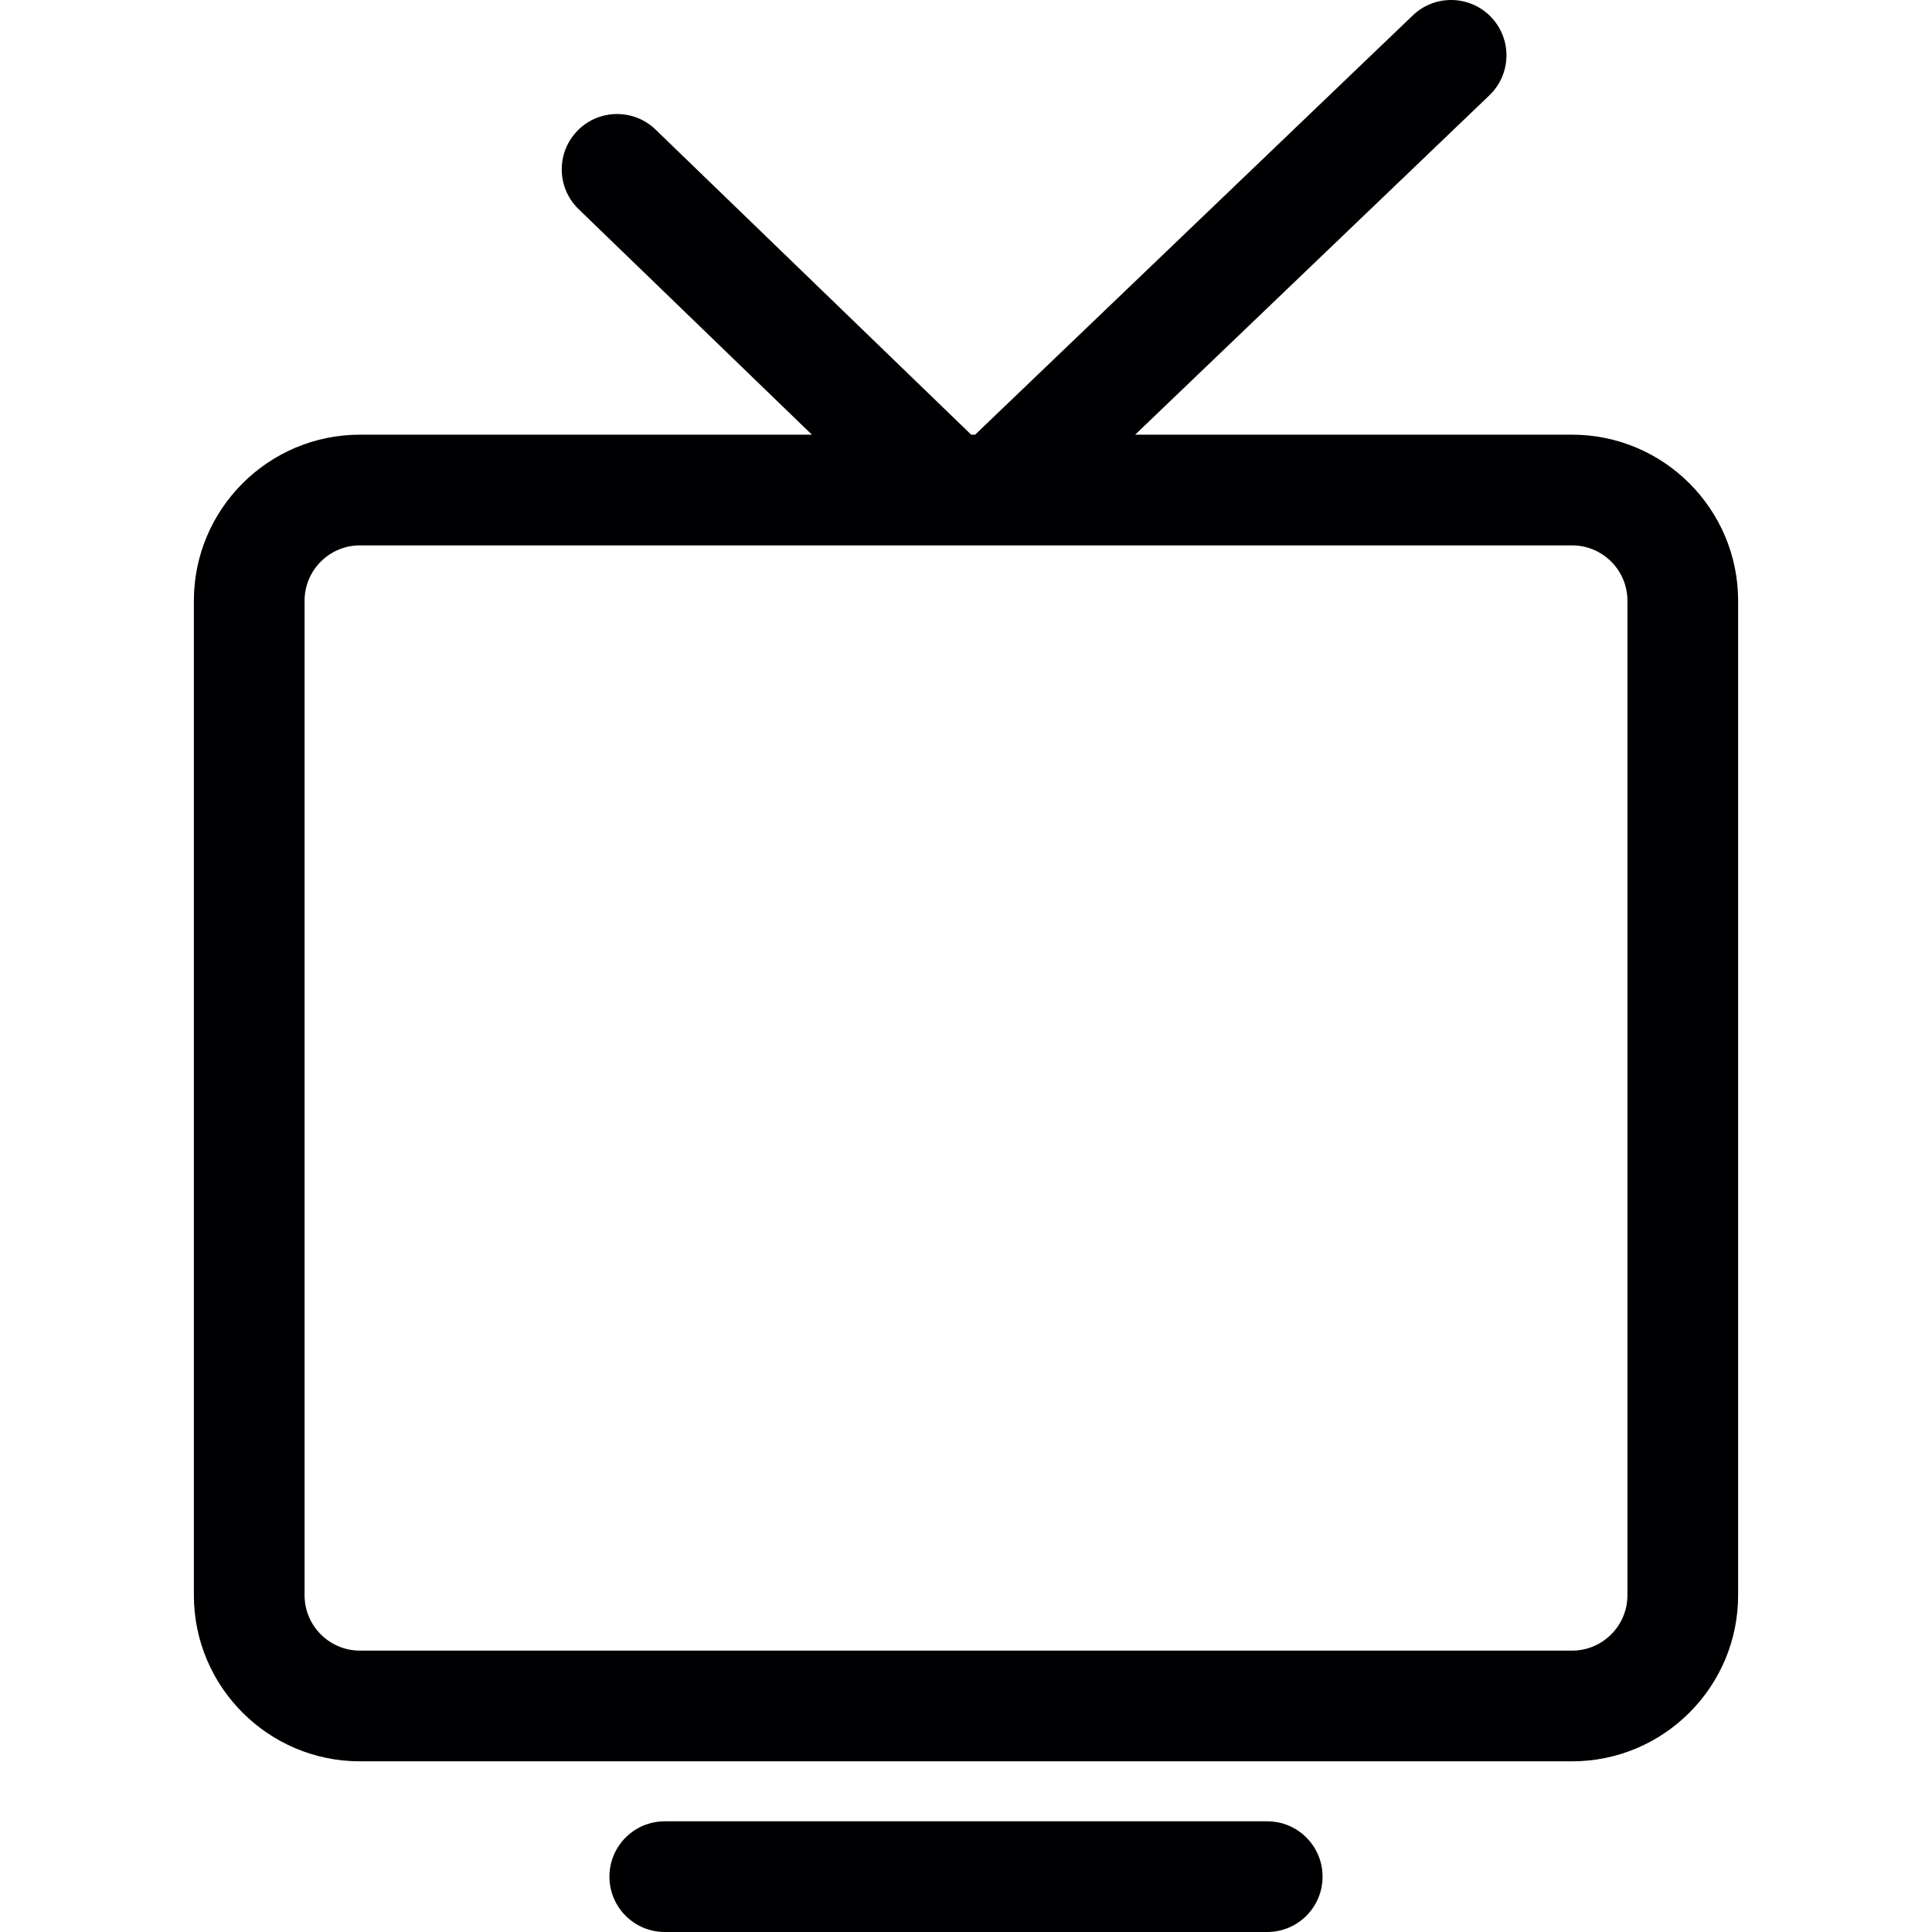
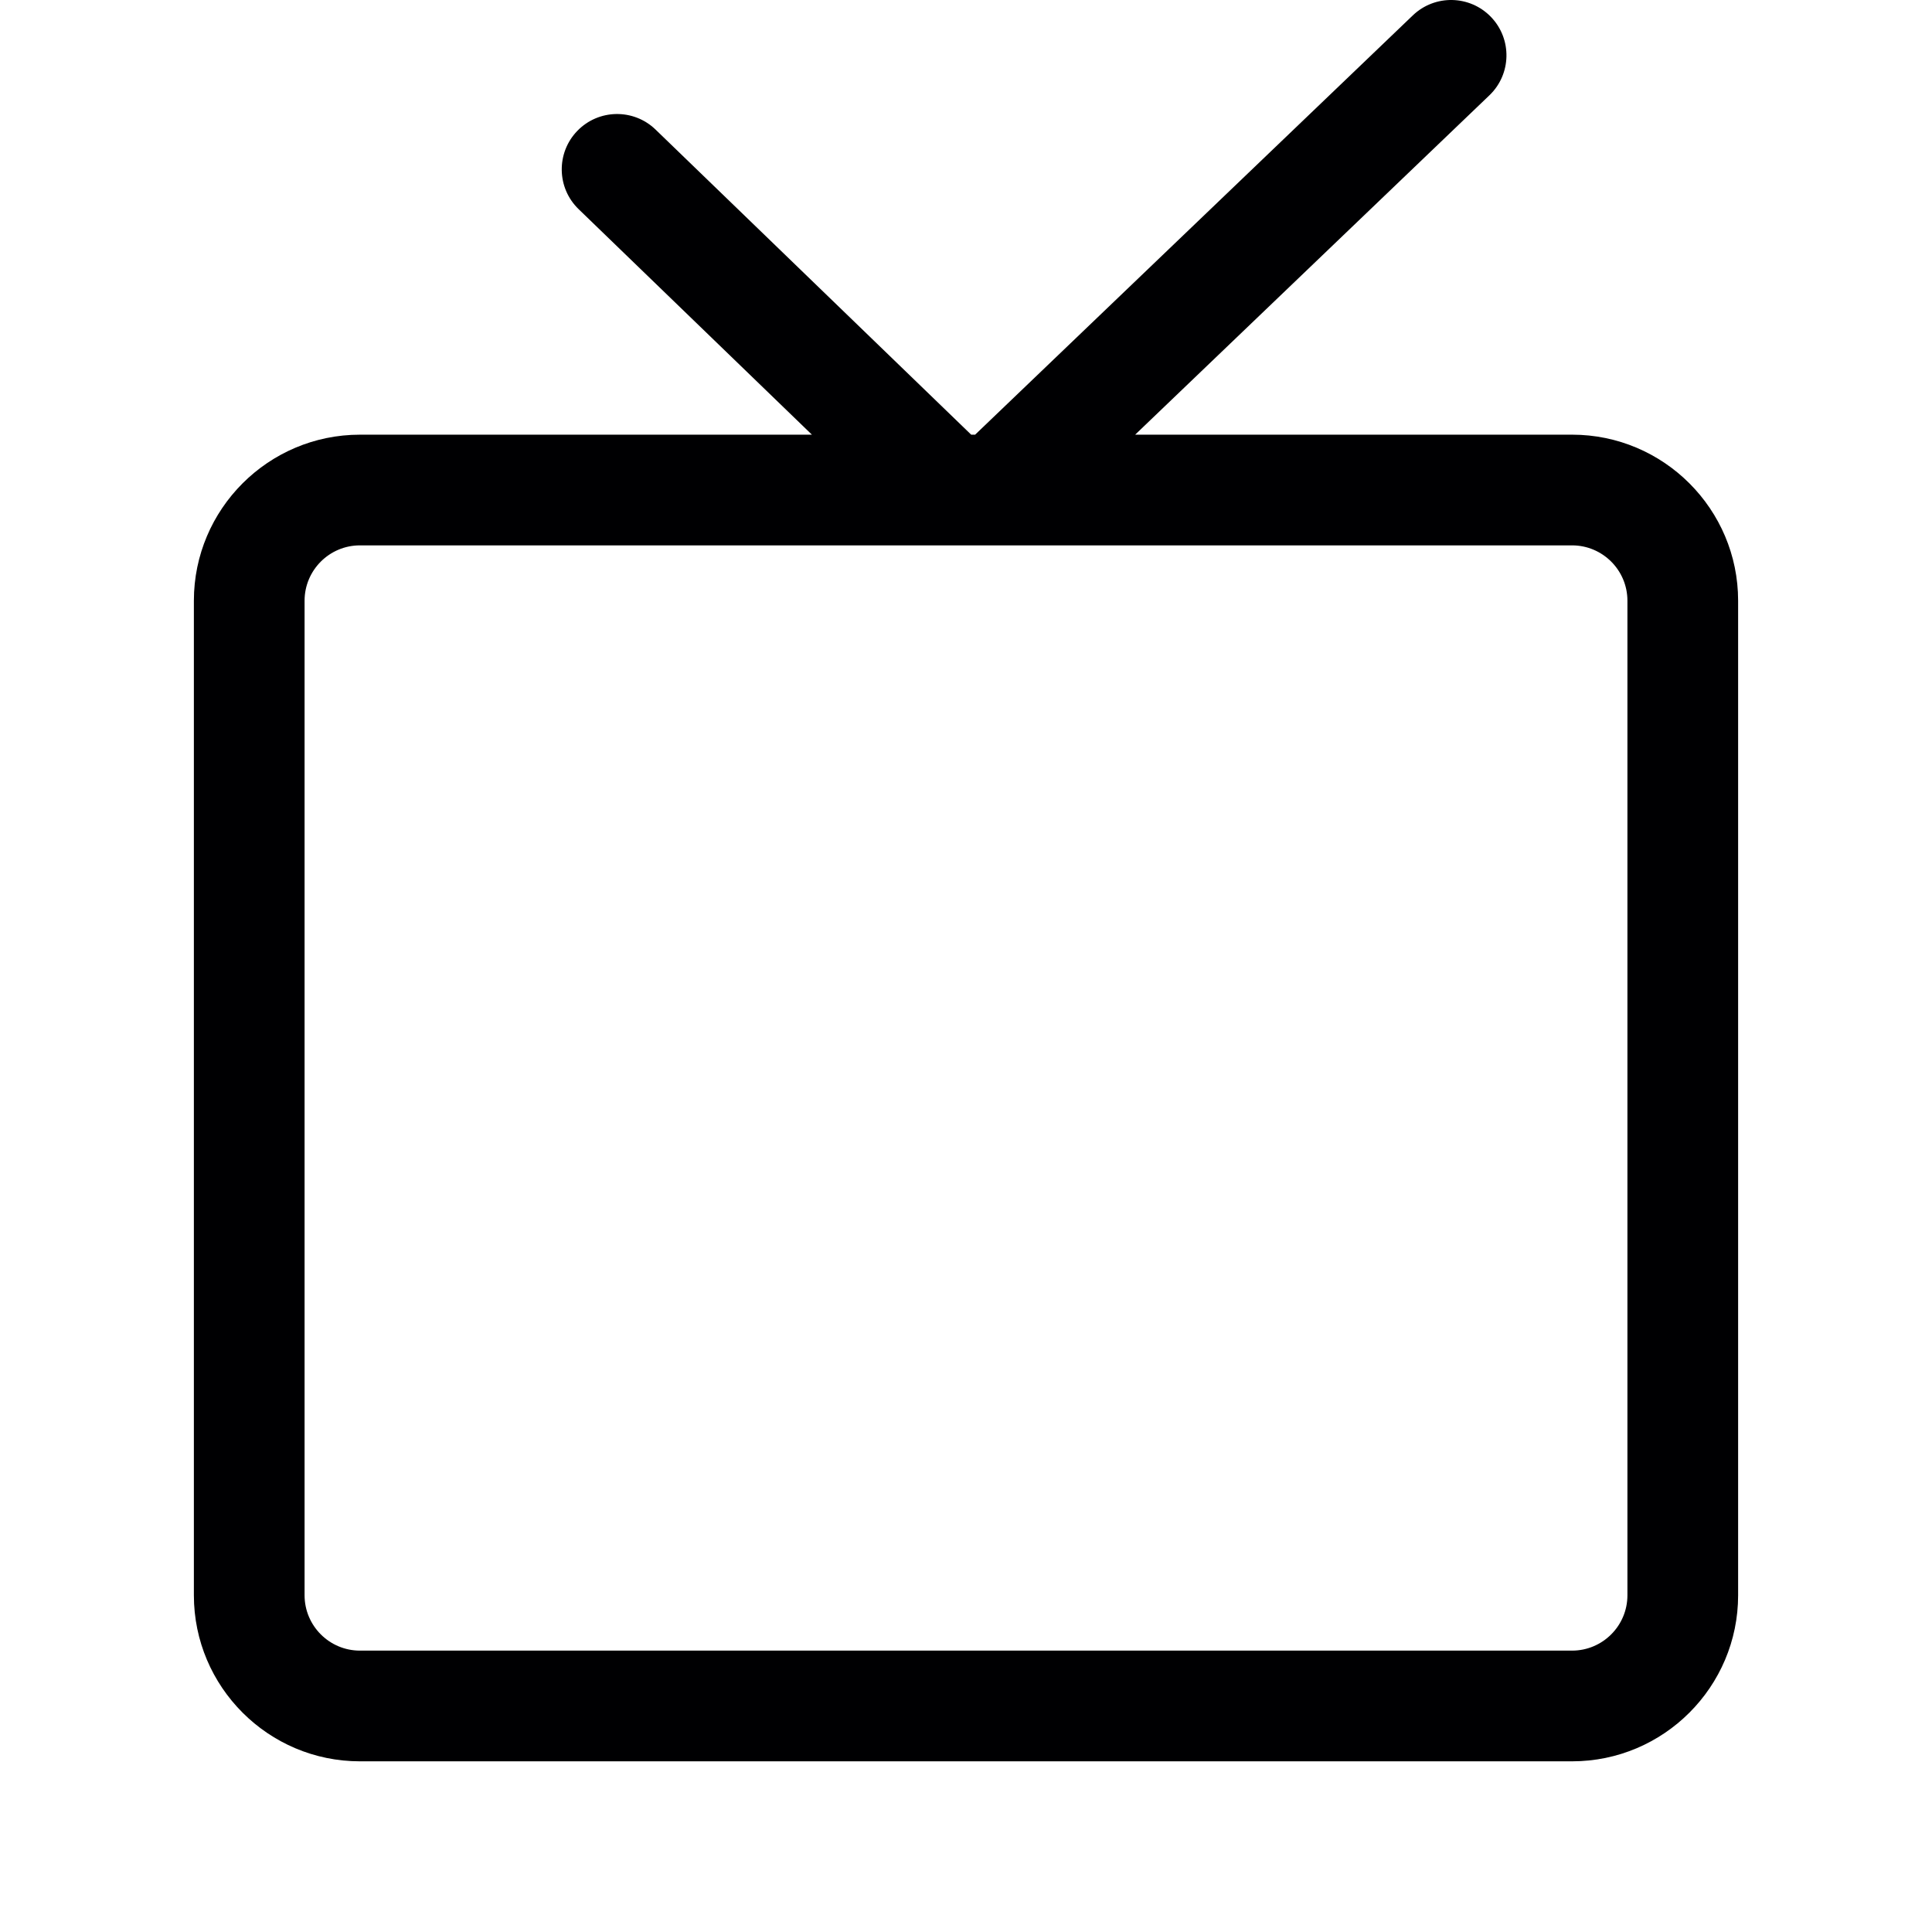
<svg xmlns="http://www.w3.org/2000/svg" height="800px" width="800px" version="1.1" id="Capa_1" viewBox="0 0 261.791 261.791" xml:space="preserve">
  <g>
    <path style="fill:#000002;" d="M213.02,58.899h-59.203l48-45.983c2.991-2.866,3.093-7.613,0.227-10.604   c-2.866-2.991-7.613-3.093-10.604-0.227l-59.308,56.815h-0.533L88.83,17.557c-2.979-2.879-7.727-2.798-10.605,0.18   c-2.879,2.978-2.798,7.726,0.18,10.605l31.612,30.558H48.771c-12.407,0-22.5,10.093-22.5,22.5v134.764   c0,12.407,10.093,22.5,22.5,22.5H213.02c12.406,0,22.5-10.093,22.5-22.5V81.399C235.52,68.993,225.426,58.899,213.02,58.899z    M220.52,216.163c0,4.135-3.364,7.5-7.5,7.5H48.771c-4.135,0-7.5-3.365-7.5-7.5V81.399c0-4.135,3.365-7.5,7.5-7.5H213.02   c4.136,0,7.5,3.365,7.5,7.5V216.163z" />
-     <path style="fill:#000002;" d="M171.712,246.791H90.079c-4.142,0-7.5,3.358-7.5,7.5c0,4.142,3.358,7.5,7.5,7.5h81.633   c4.143,0,7.5-3.358,7.5-7.5C179.212,250.149,175.855,246.791,171.712,246.791z" />
  </g>
</svg>